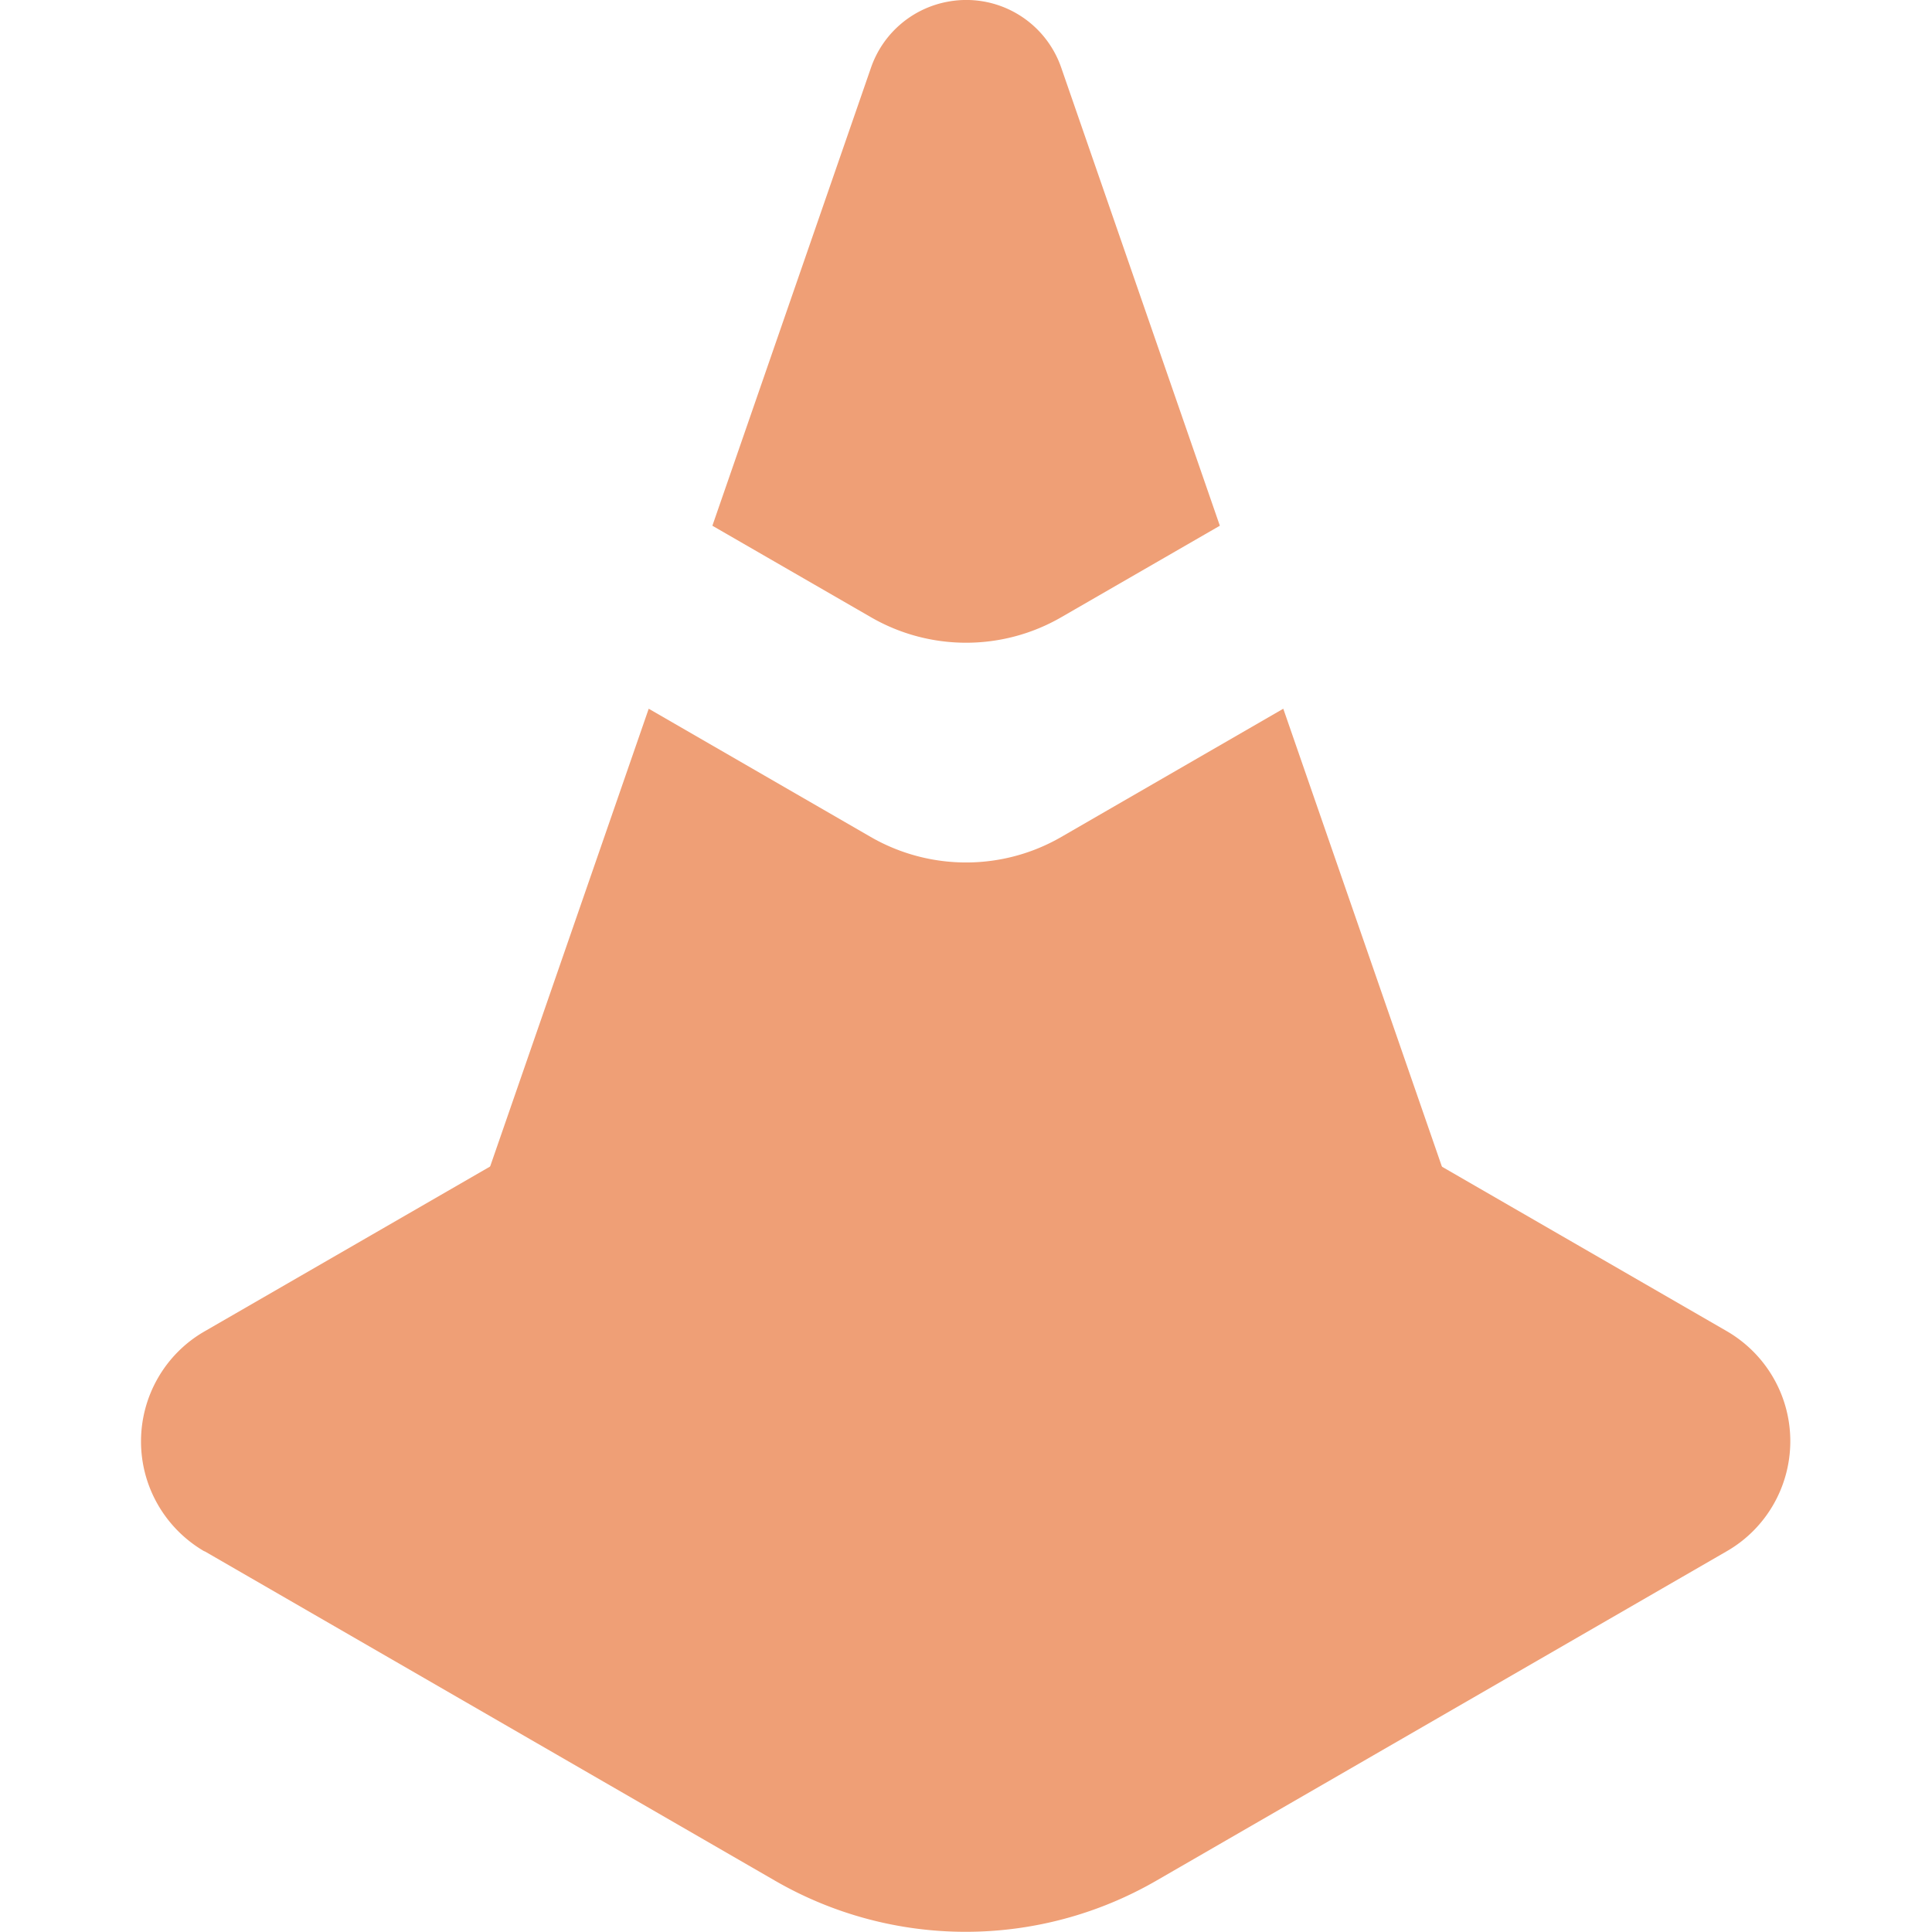
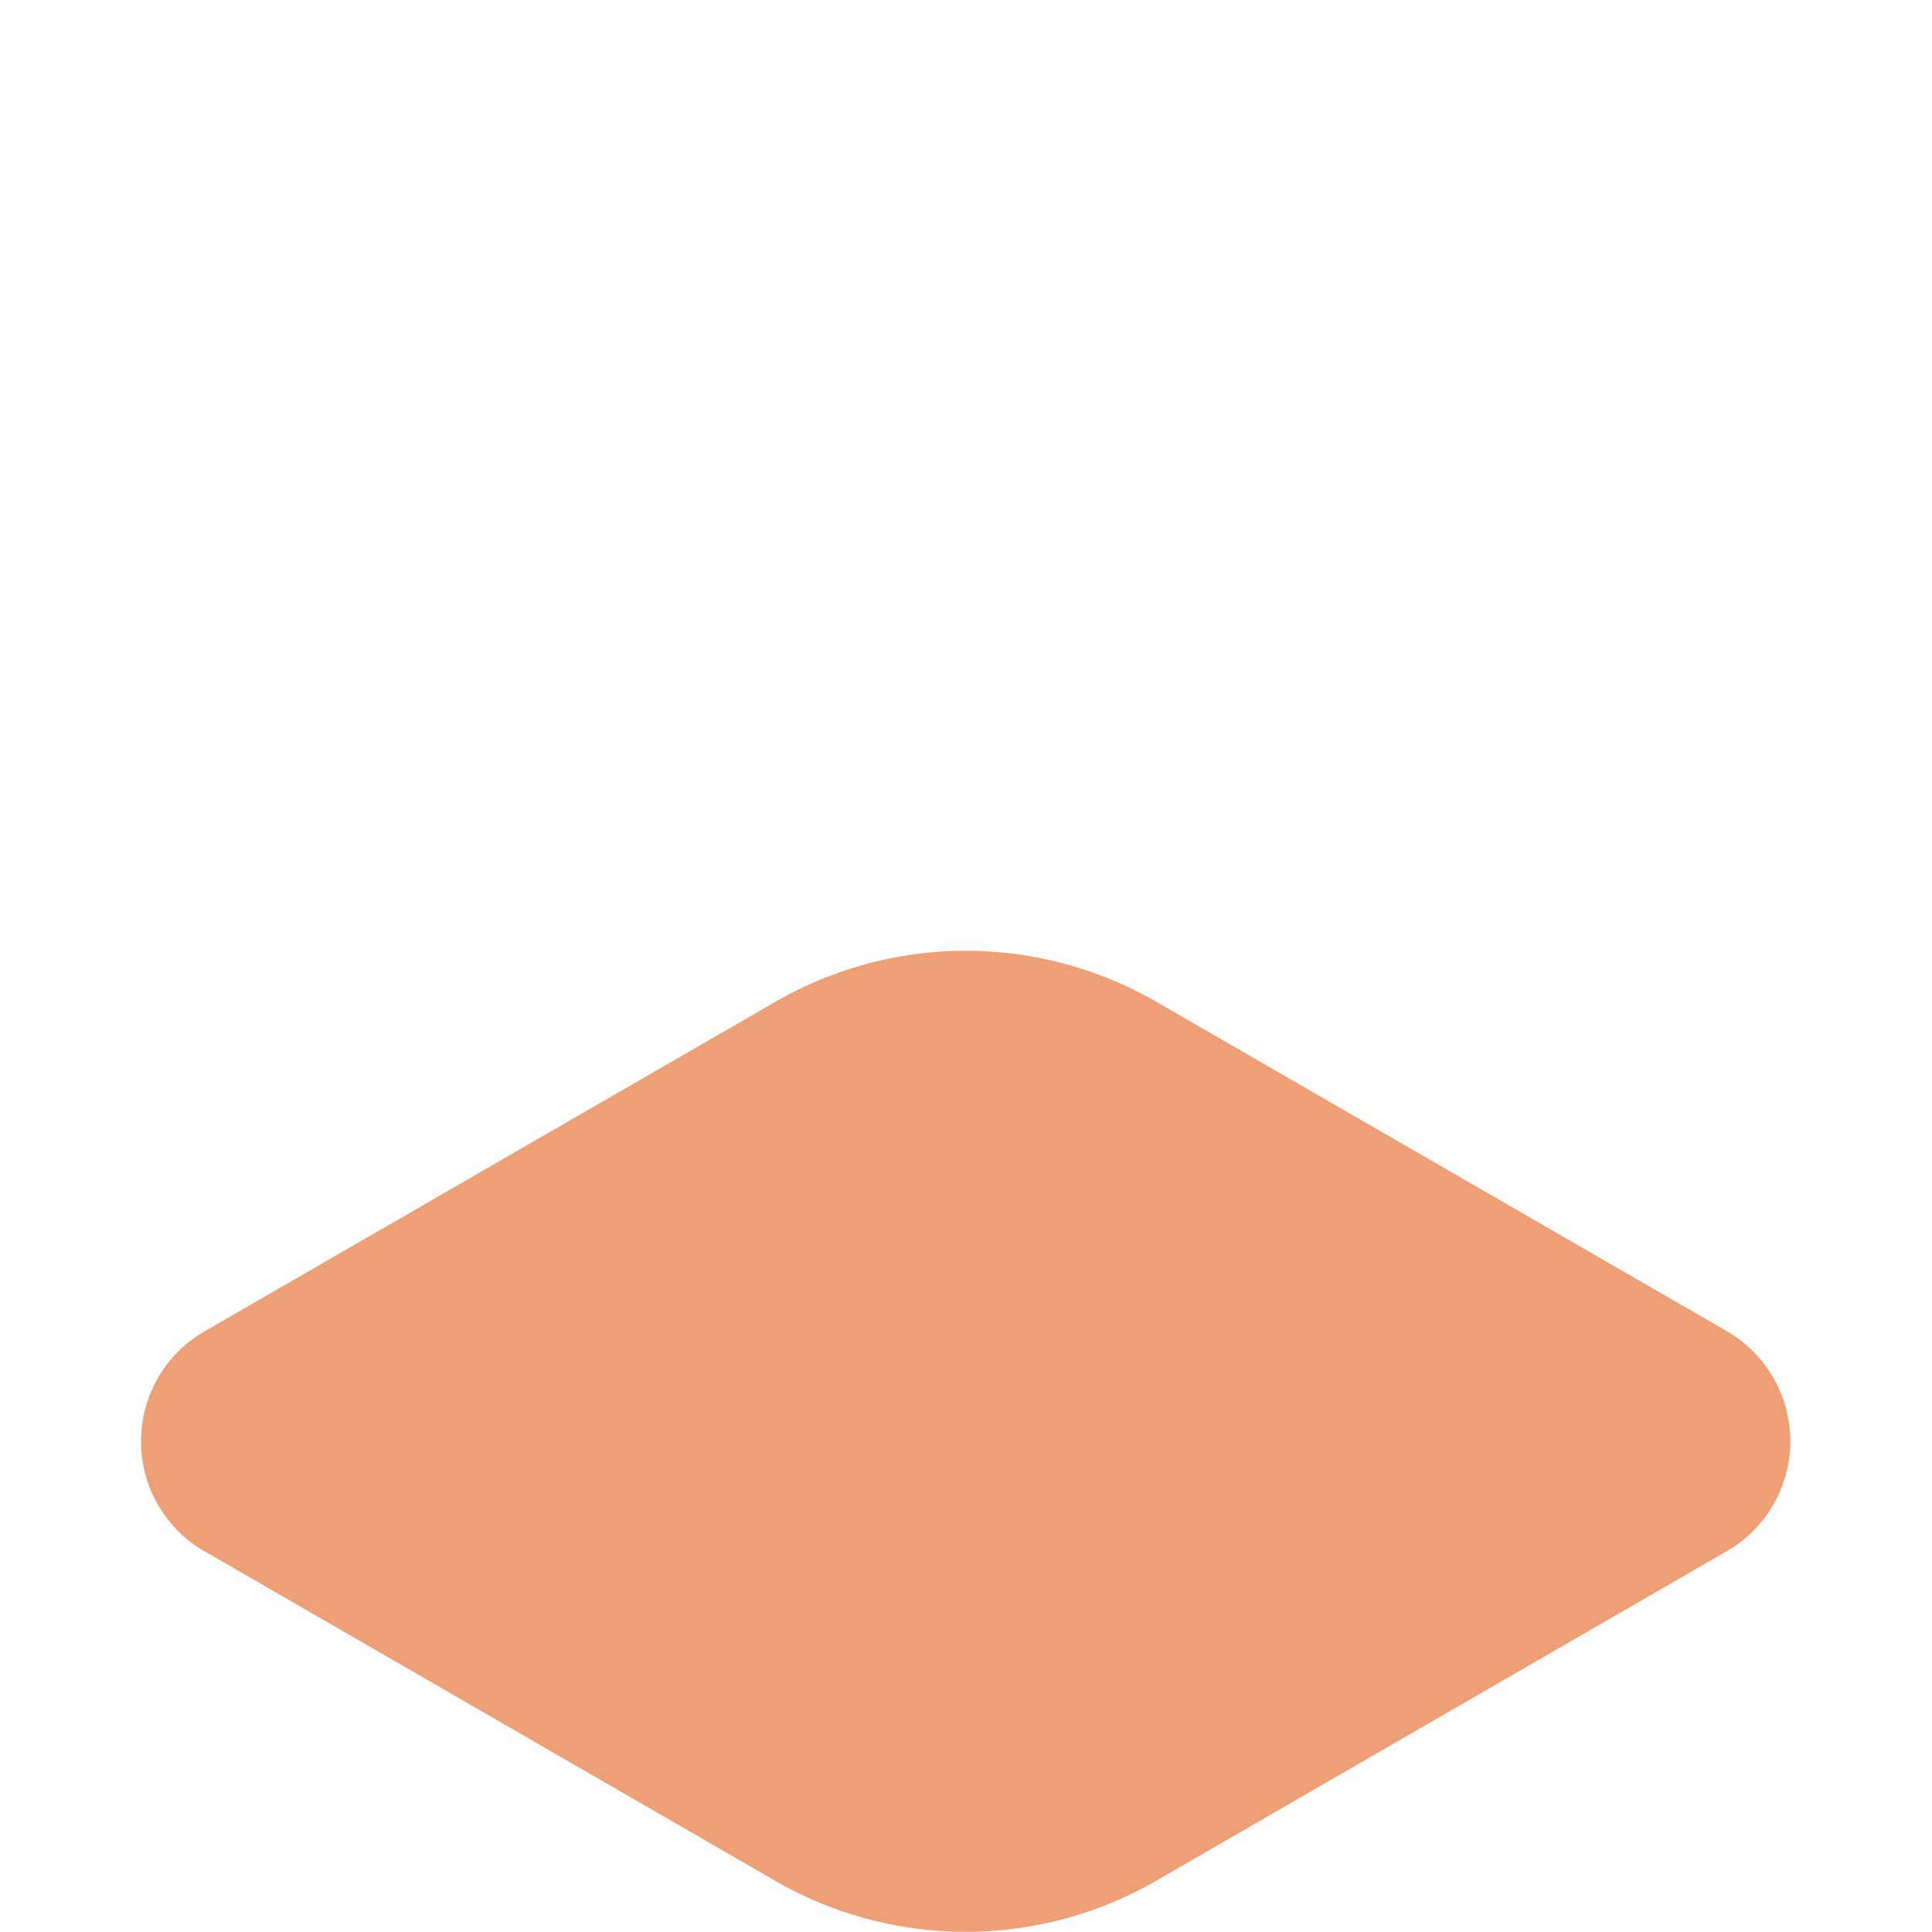
<svg xmlns="http://www.w3.org/2000/svg" version="1.1" width="8.467" height="8.467">
  <svg width="8.467" height="8.467" viewBox="0 0 8.467 8.467">
    <path fill="#ef9f76" d="M.896 6.798l2.502 1.445a1.67 1.67 0 0 0 1.668 0l2.502-1.445c.172-.099.278-.283.278-.482s-.106-.382-.278-.482L5.067 4.39a1.67 1.67 0 0 0-1.668 0L.896 5.835c-.172.099-.278.283-.278.482s.106.382.278.482z" />
-     <path fill="#ef9f76" d="M4.156.007a.44.44 0 0 0-.339.29l-.695 2.007.695.401c.258.149.576.149.834 0l.695-.401L4.651.297a.44.44 0 0 0-.495-.29zM2.843 3.106l-1.112 3.21 2.503 1.445 2.502-1.445-1.112-3.21-.973.562c-.258.149-.576.149-.835 0l-.973-.562z" />
  </svg>
  <style>@media (prefers-color-scheme: light) { :root { filter: none; } }
@media (prefers-color-scheme: dark) { :root { filter: none; } }
</style>
</svg>